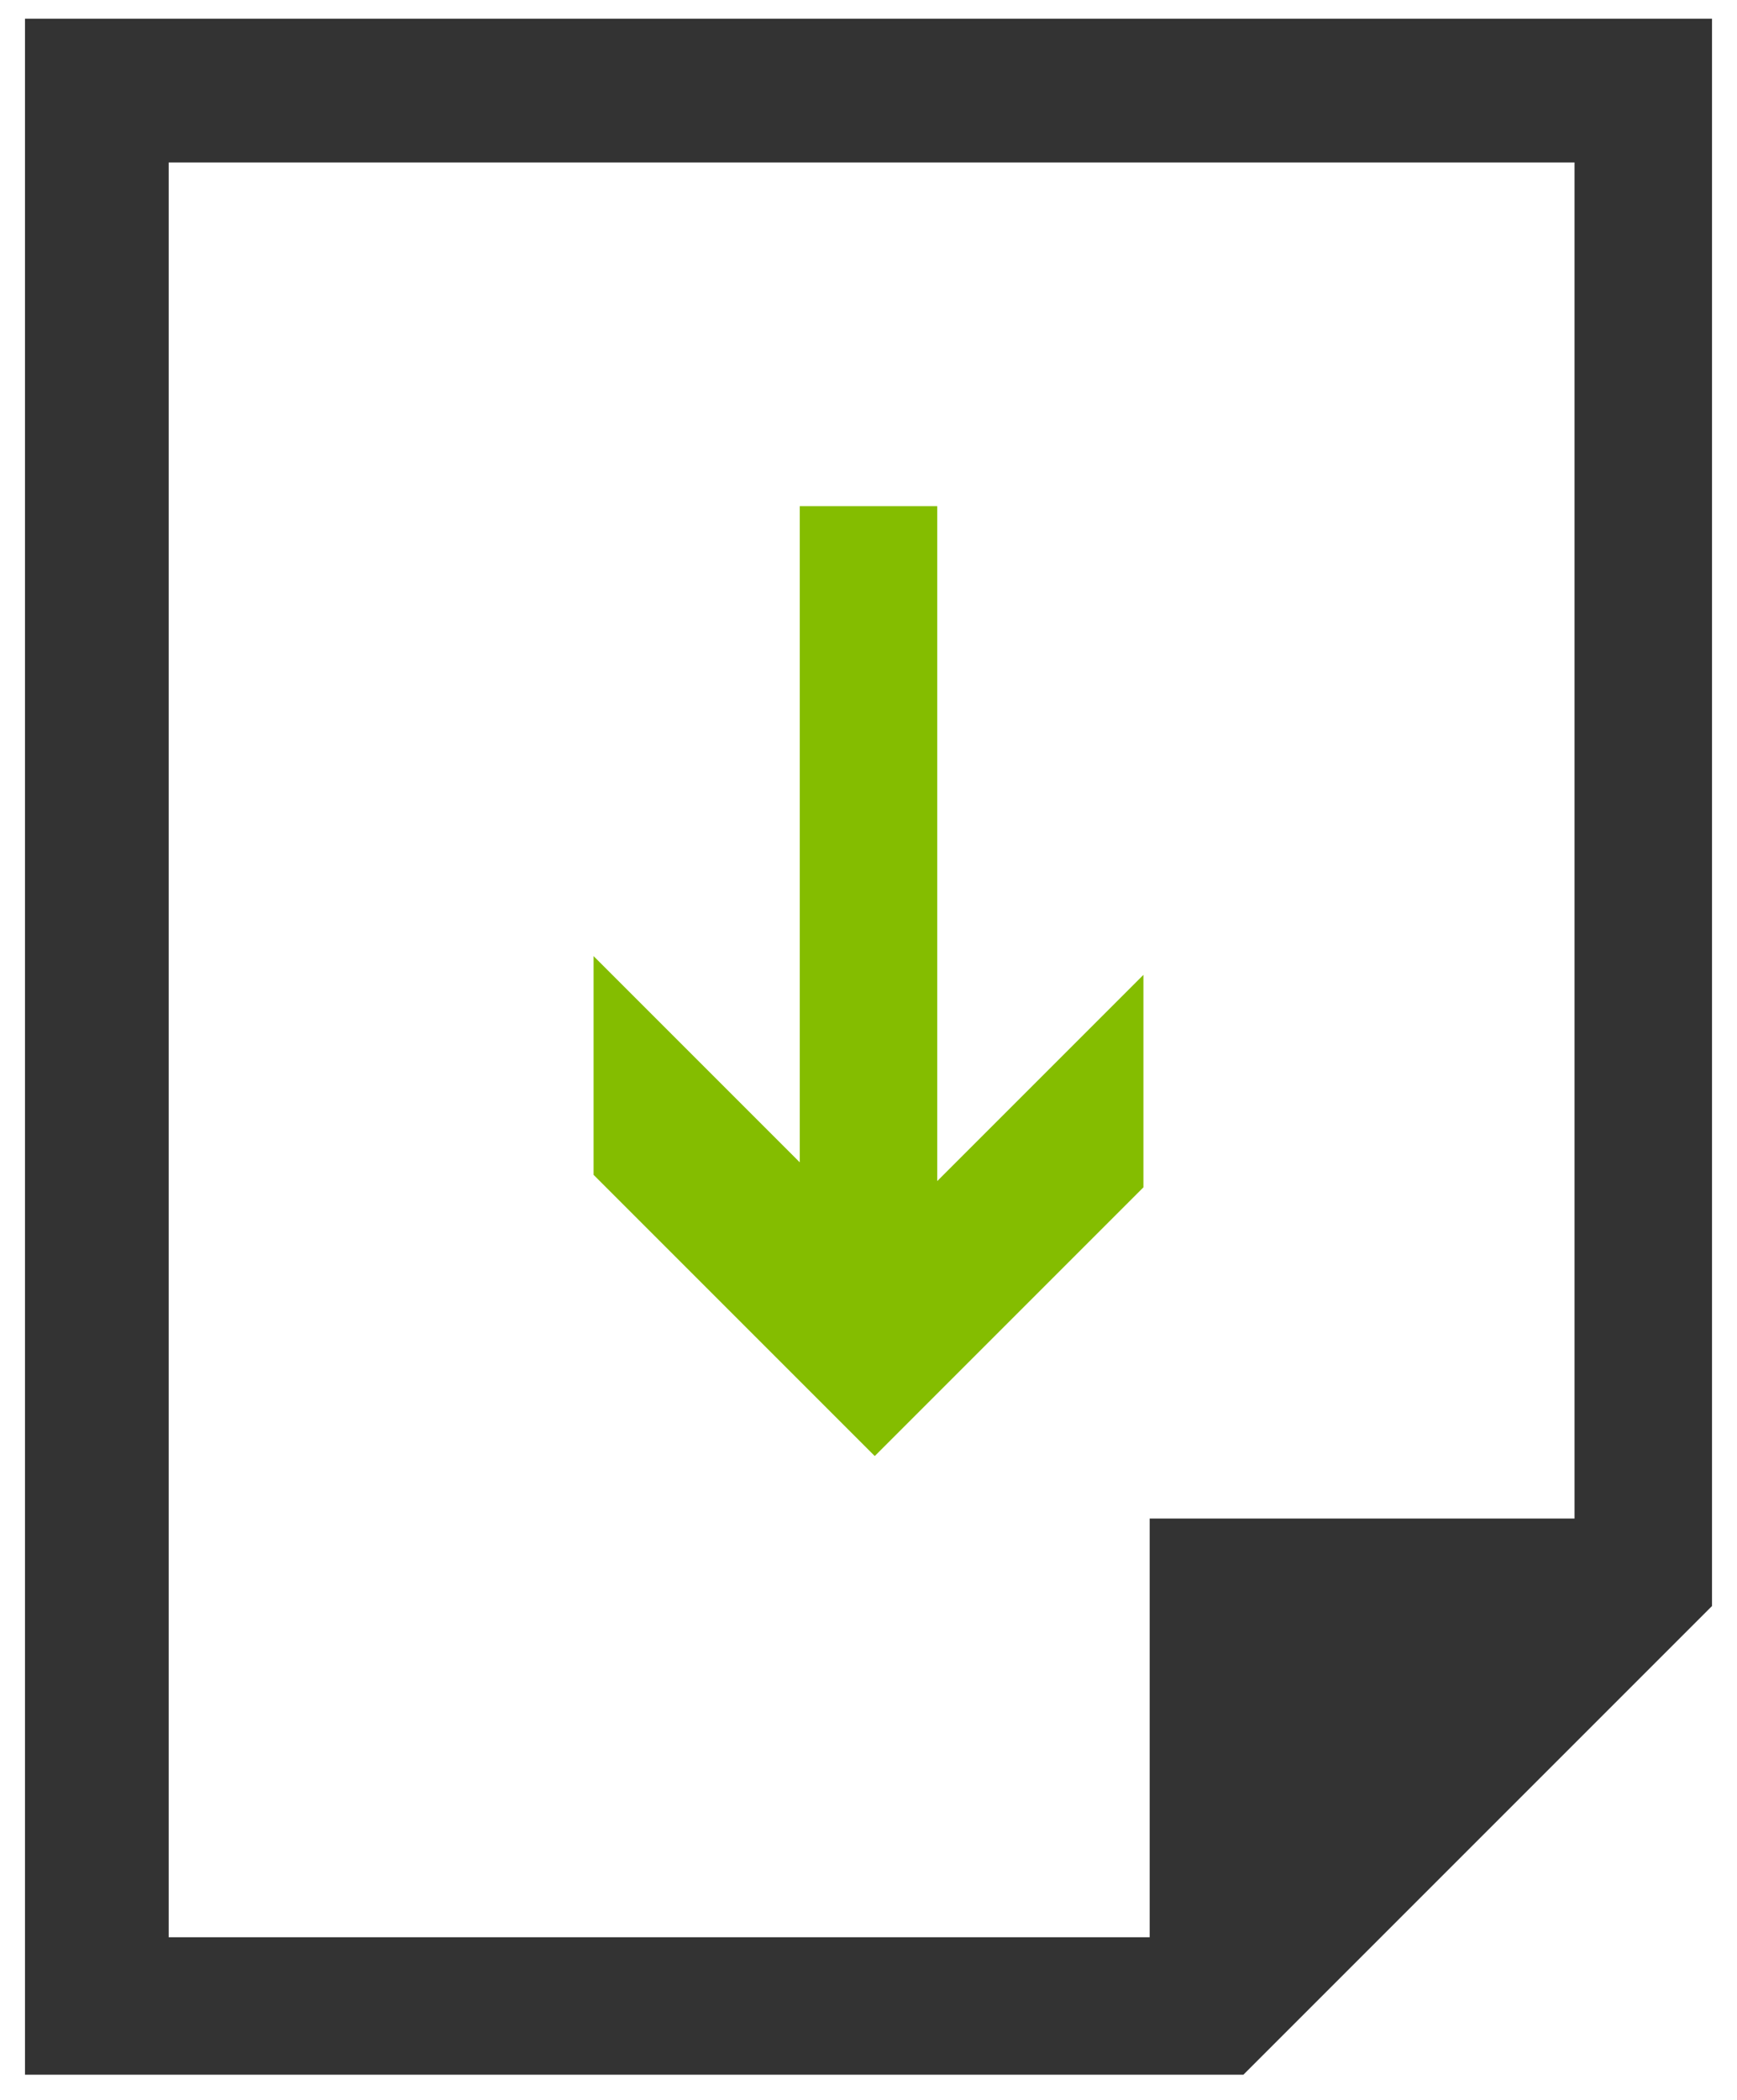
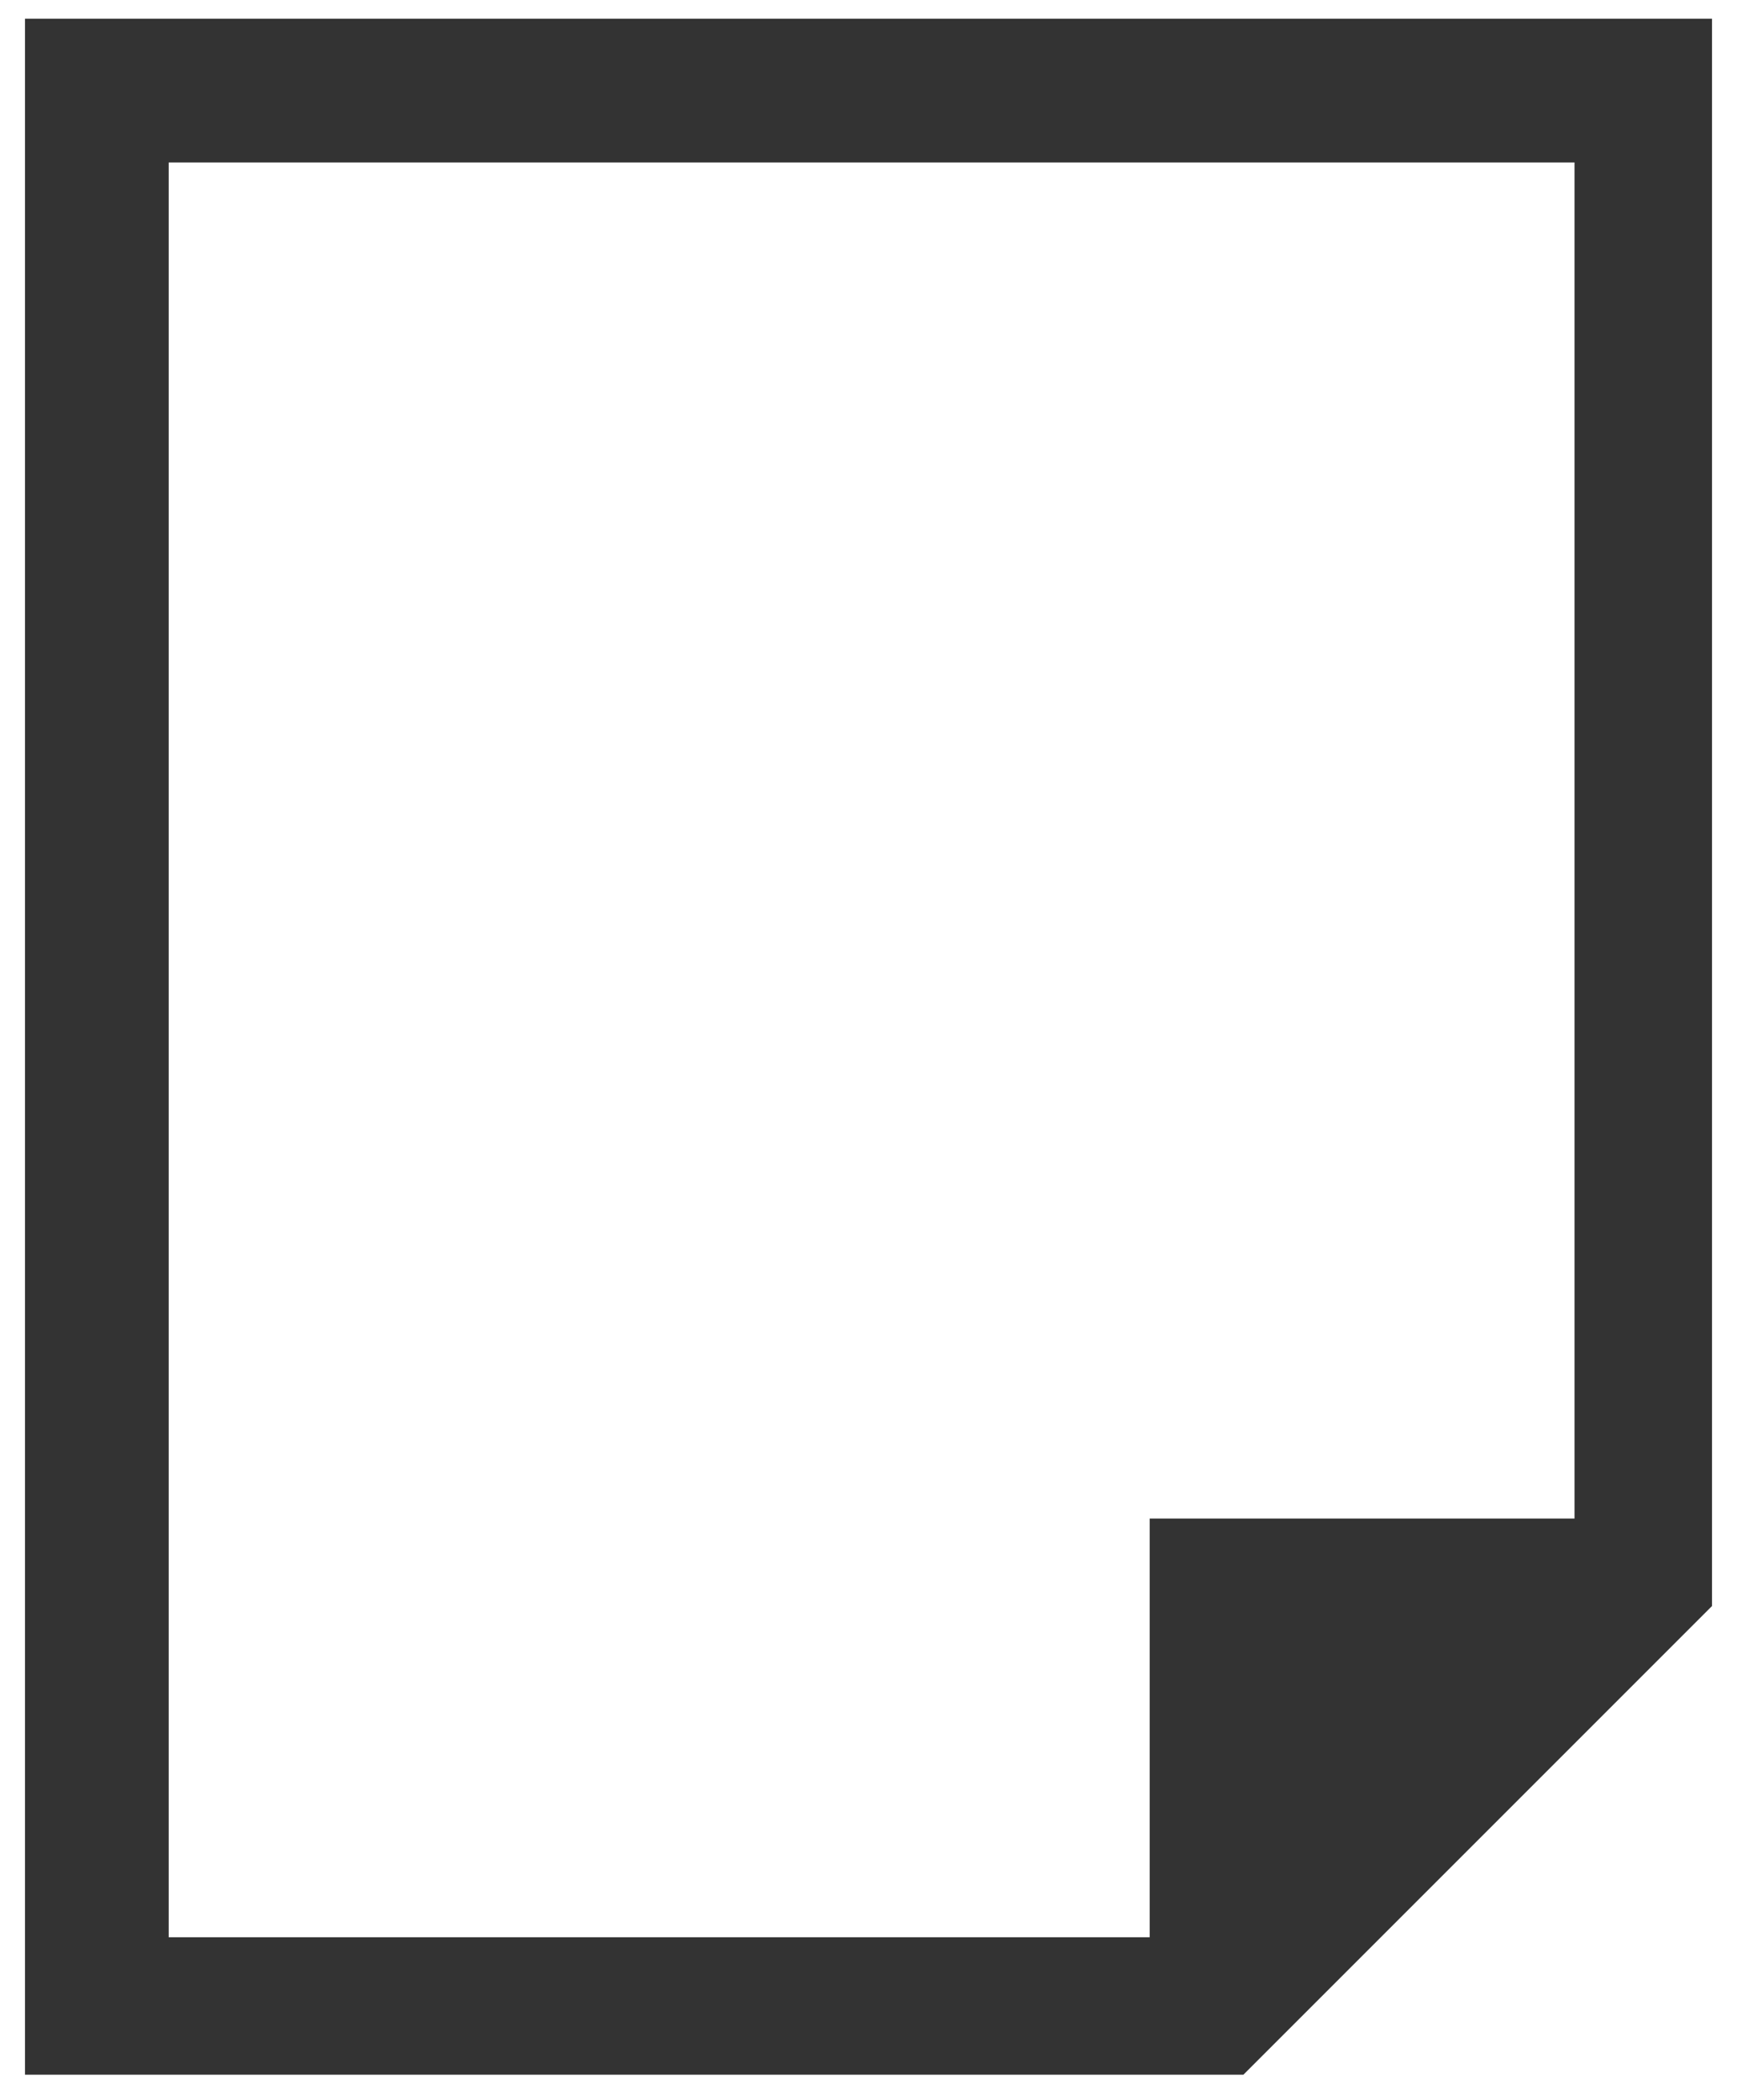
<svg xmlns="http://www.w3.org/2000/svg" version="1.1" id="Layer_1" x="0px" y="0px" viewBox="0 0 27.8 33.6" style="enable-background:new 0 0 27.8 33.6;" xml:space="preserve">
  <style type="text/css">
	.st0{fill:#84BD00;}
	.st1{fill:#333333;}
</style>
  <g>
</g>
-   <path class="st0" d="M13.9,23.2l-4.4-4.4l0,0l0,0l0-3.4l0,3.3v0v-3v-0.1v-0.3l0.2,0.2l0.1,0.1l3,3V8.1v0l0,0l0,0l0,0h0h2.1h0.1  l0,0.1l0,10.7l3-3l0.1-0.1l0.2-0.2v0.3v0.1v3v0l0,0l-4.3,4.3l0,0L14,23.3L13.9,23.2L13.9,23.2L13.9,23.2z" />
  <path class="st1" d="M0.4,0.3v32.9h19.5l7.5-7.5V0.3H0.4z M25.1,24.3h-6.7V31H2.7V2.6h22.5V24.3z" />
</svg>